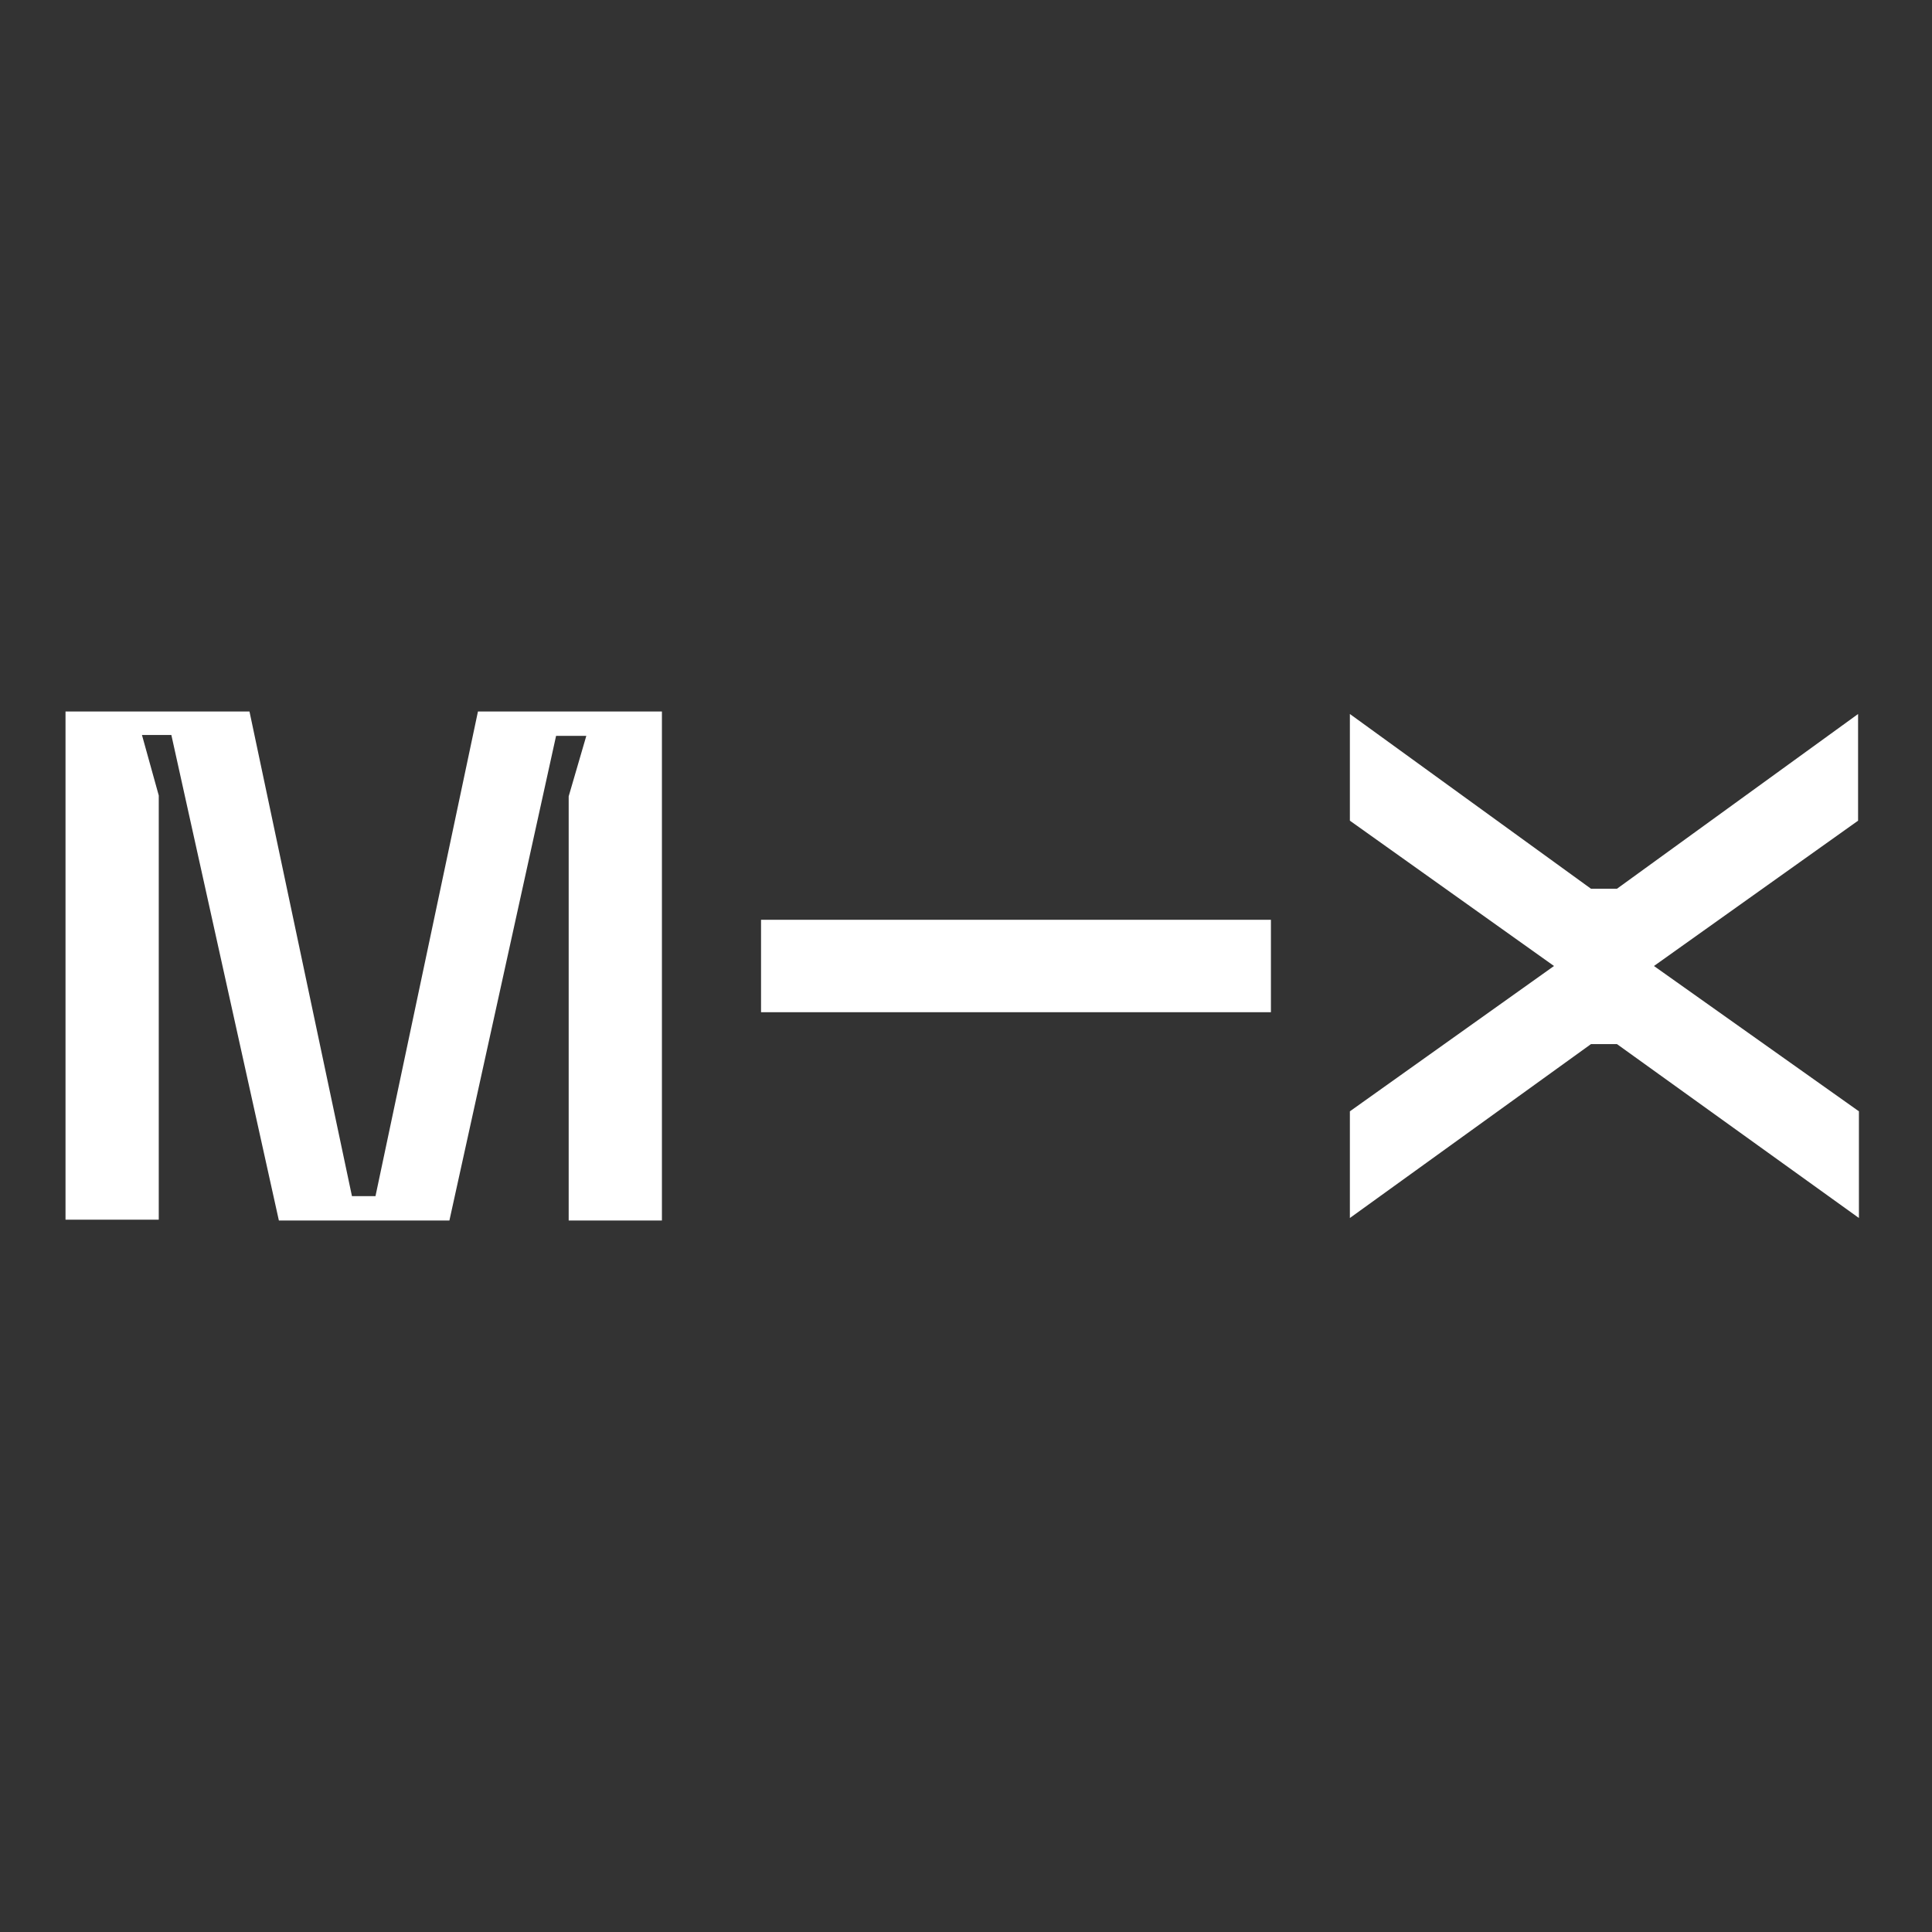
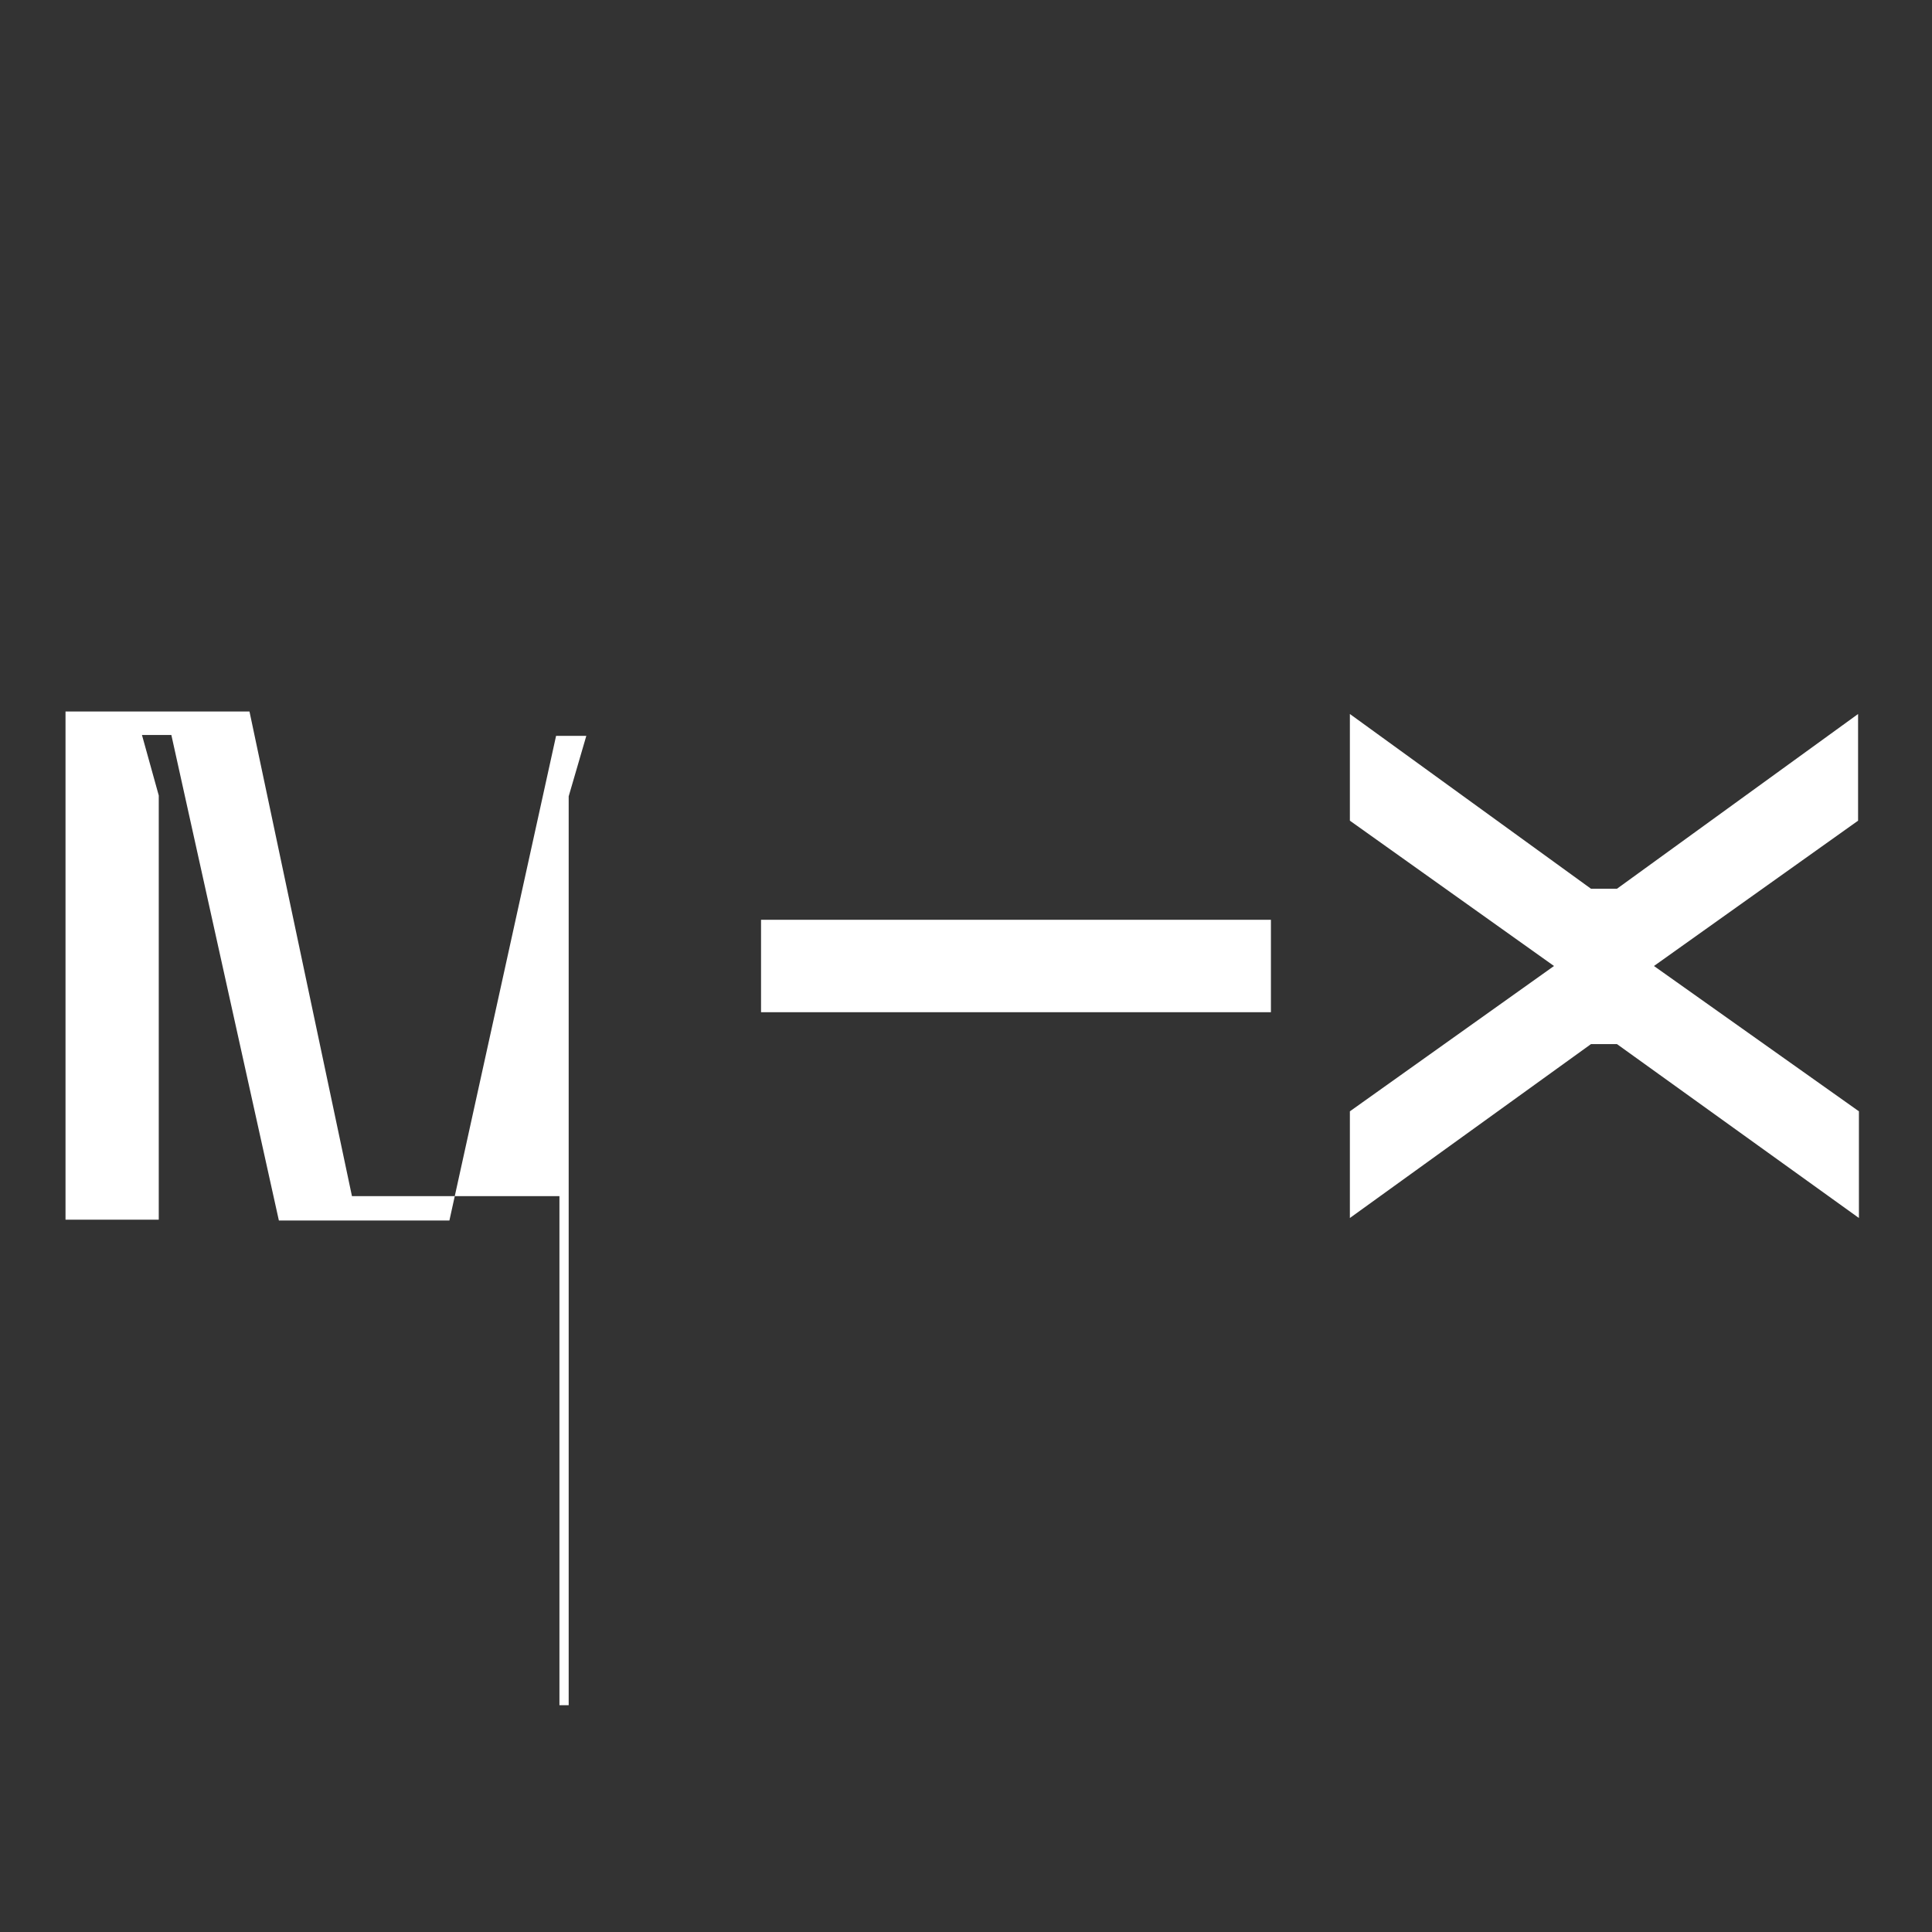
<svg xmlns="http://www.w3.org/2000/svg" version="1.1" id="Layer_1" x="0px" y="0px" viewBox="0 0 230 230" style="enable-background:new 0 0 230 230;" xml:space="preserve">
  <rect x="0" y="0" width="230" height="230" fill="#333333" stroke="none" />
  <style type="text/css">
	.st0{fill:#FFFFFF;}
</style>
-   <path class="st0" d="M29.7,84.7l12.2,57.7h2.8l12.2-57.7h21.9v60.6H67.7V94.8l2.1-7.2h-3.6l-12.7,57.7H33.2L20.4,87.5h-3.5l2,7.2  v50.5H7.8V84.7H29.7z M221.2,85v12.7L196.9,115l24.4,17.3V145l-28.8-20.7h-3.1L160.7,145v-12.7L185,115l-24.3-17.3V85l28.7,20.8h3.1  L221.2,85z M151.3,109.5v11H90.6v-11H151.3z" />
+   <path class="st0" d="M29.7,84.7l12.2,57.7h2.8h21.9v60.6H67.7V94.8l2.1-7.2h-3.6l-12.7,57.7H33.2L20.4,87.5h-3.5l2,7.2  v50.5H7.8V84.7H29.7z M221.2,85v12.7L196.9,115l24.4,17.3V145l-28.8-20.7h-3.1L160.7,145v-12.7L185,115l-24.3-17.3V85l28.7,20.8h3.1  L221.2,85z M151.3,109.5v11H90.6v-11H151.3z" />
</svg>